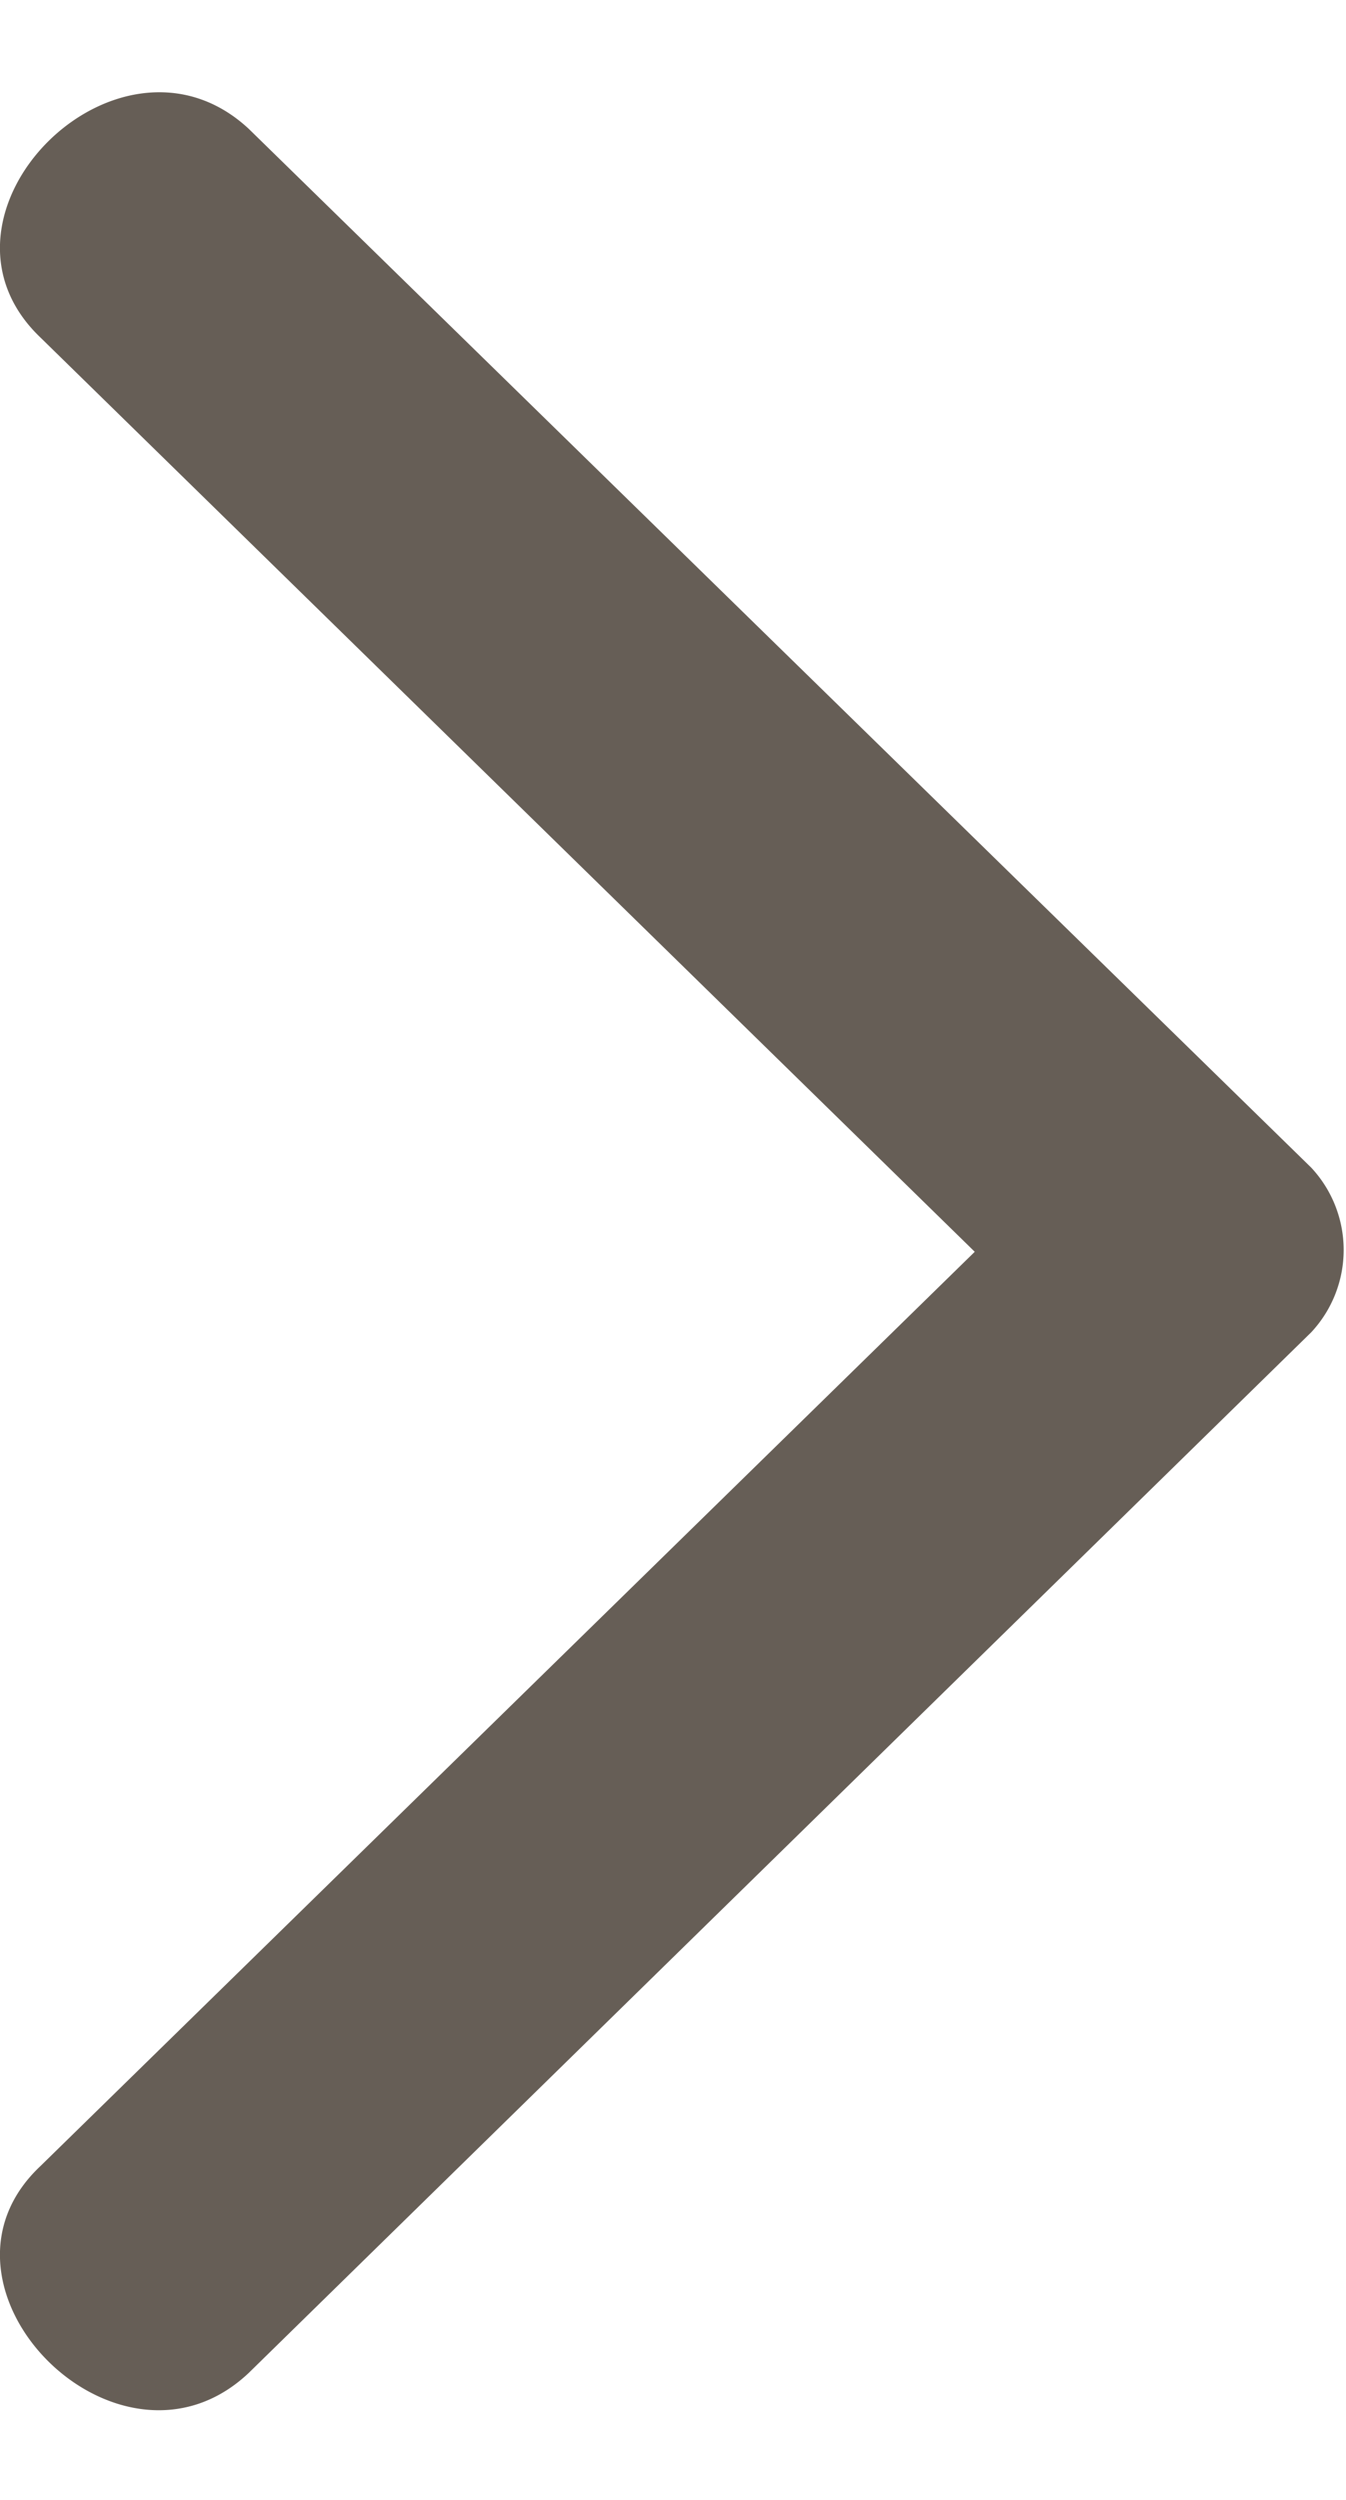
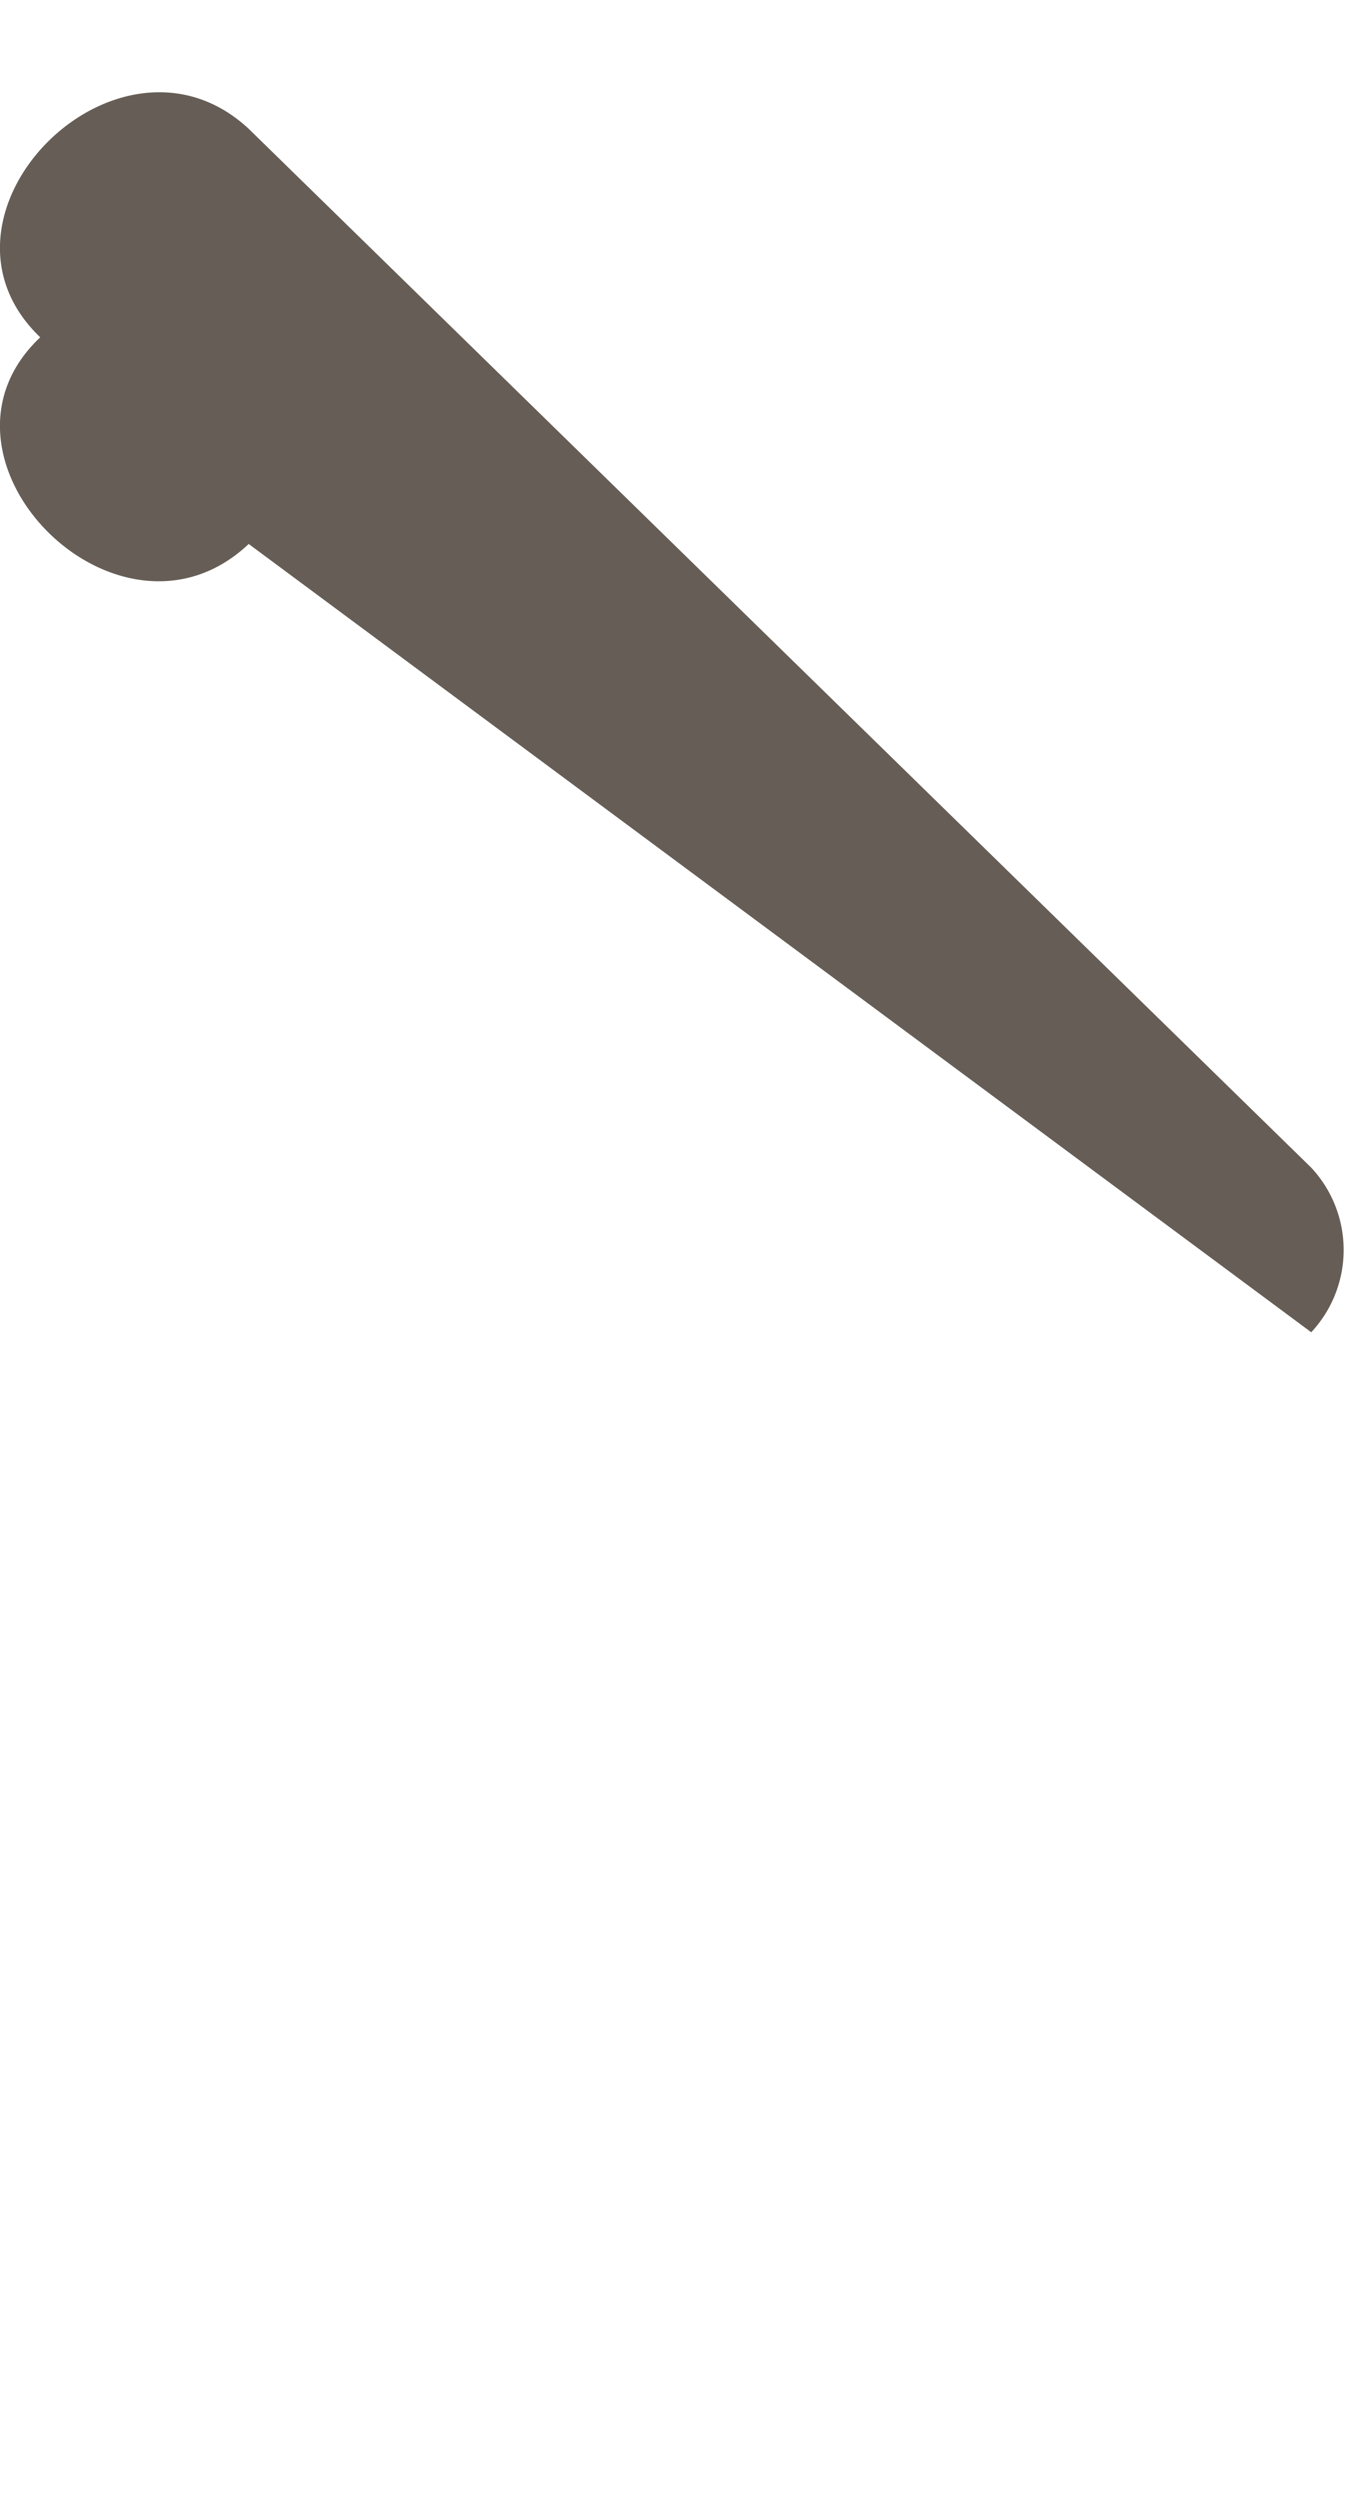
<svg xmlns="http://www.w3.org/2000/svg" viewBox="0 0 7.36 12.66" height="13" width="7">
-   <path d="M.22,1.34l5.11,5-5.11,5c-.7.66.43,1.8,1.14,1.13L7.17,6.78a.66.66,0,0,0,0-.9L1.36.2C.65-.46-.48.67.22,1.34Z" style="fill:#665e56;fill-rule:evenodd" />
+   <path d="M.22,1.34c-.7.66.43,1.8,1.14,1.13L7.17,6.78a.66.66,0,0,0,0-.9L1.36.2C.65-.46-.48.67.22,1.34Z" style="fill:#665e56;fill-rule:evenodd" />
</svg>